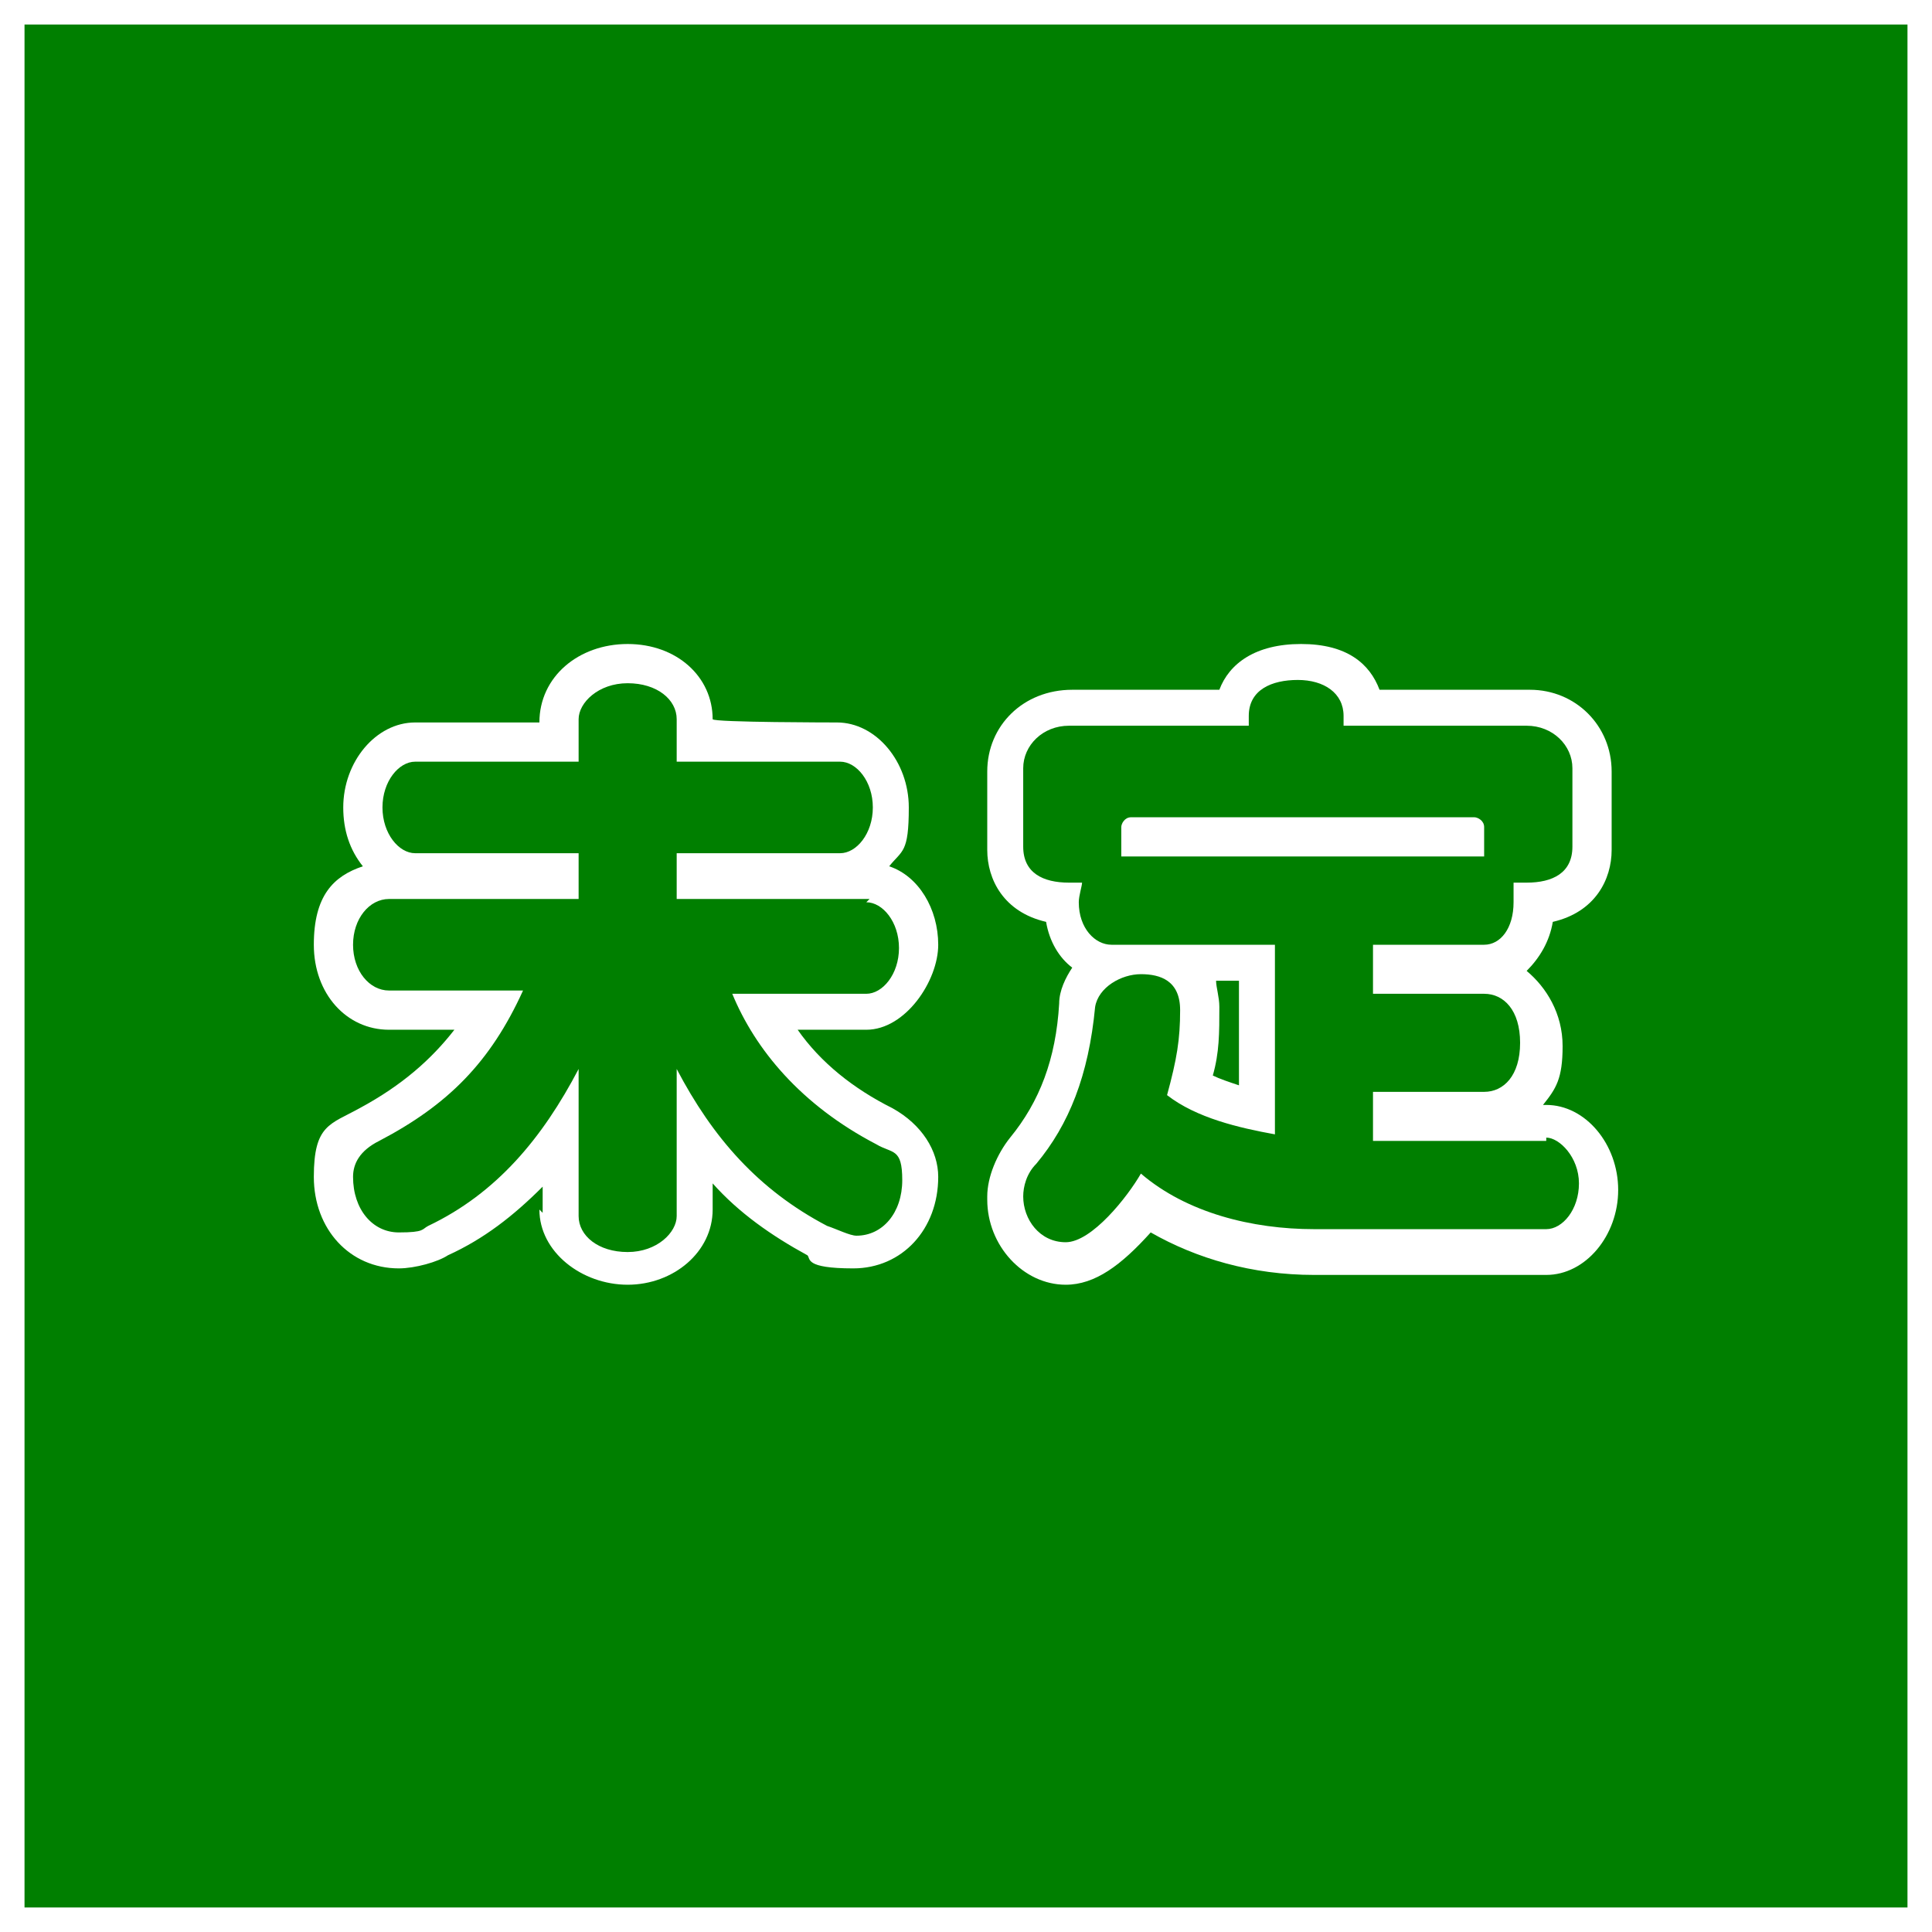
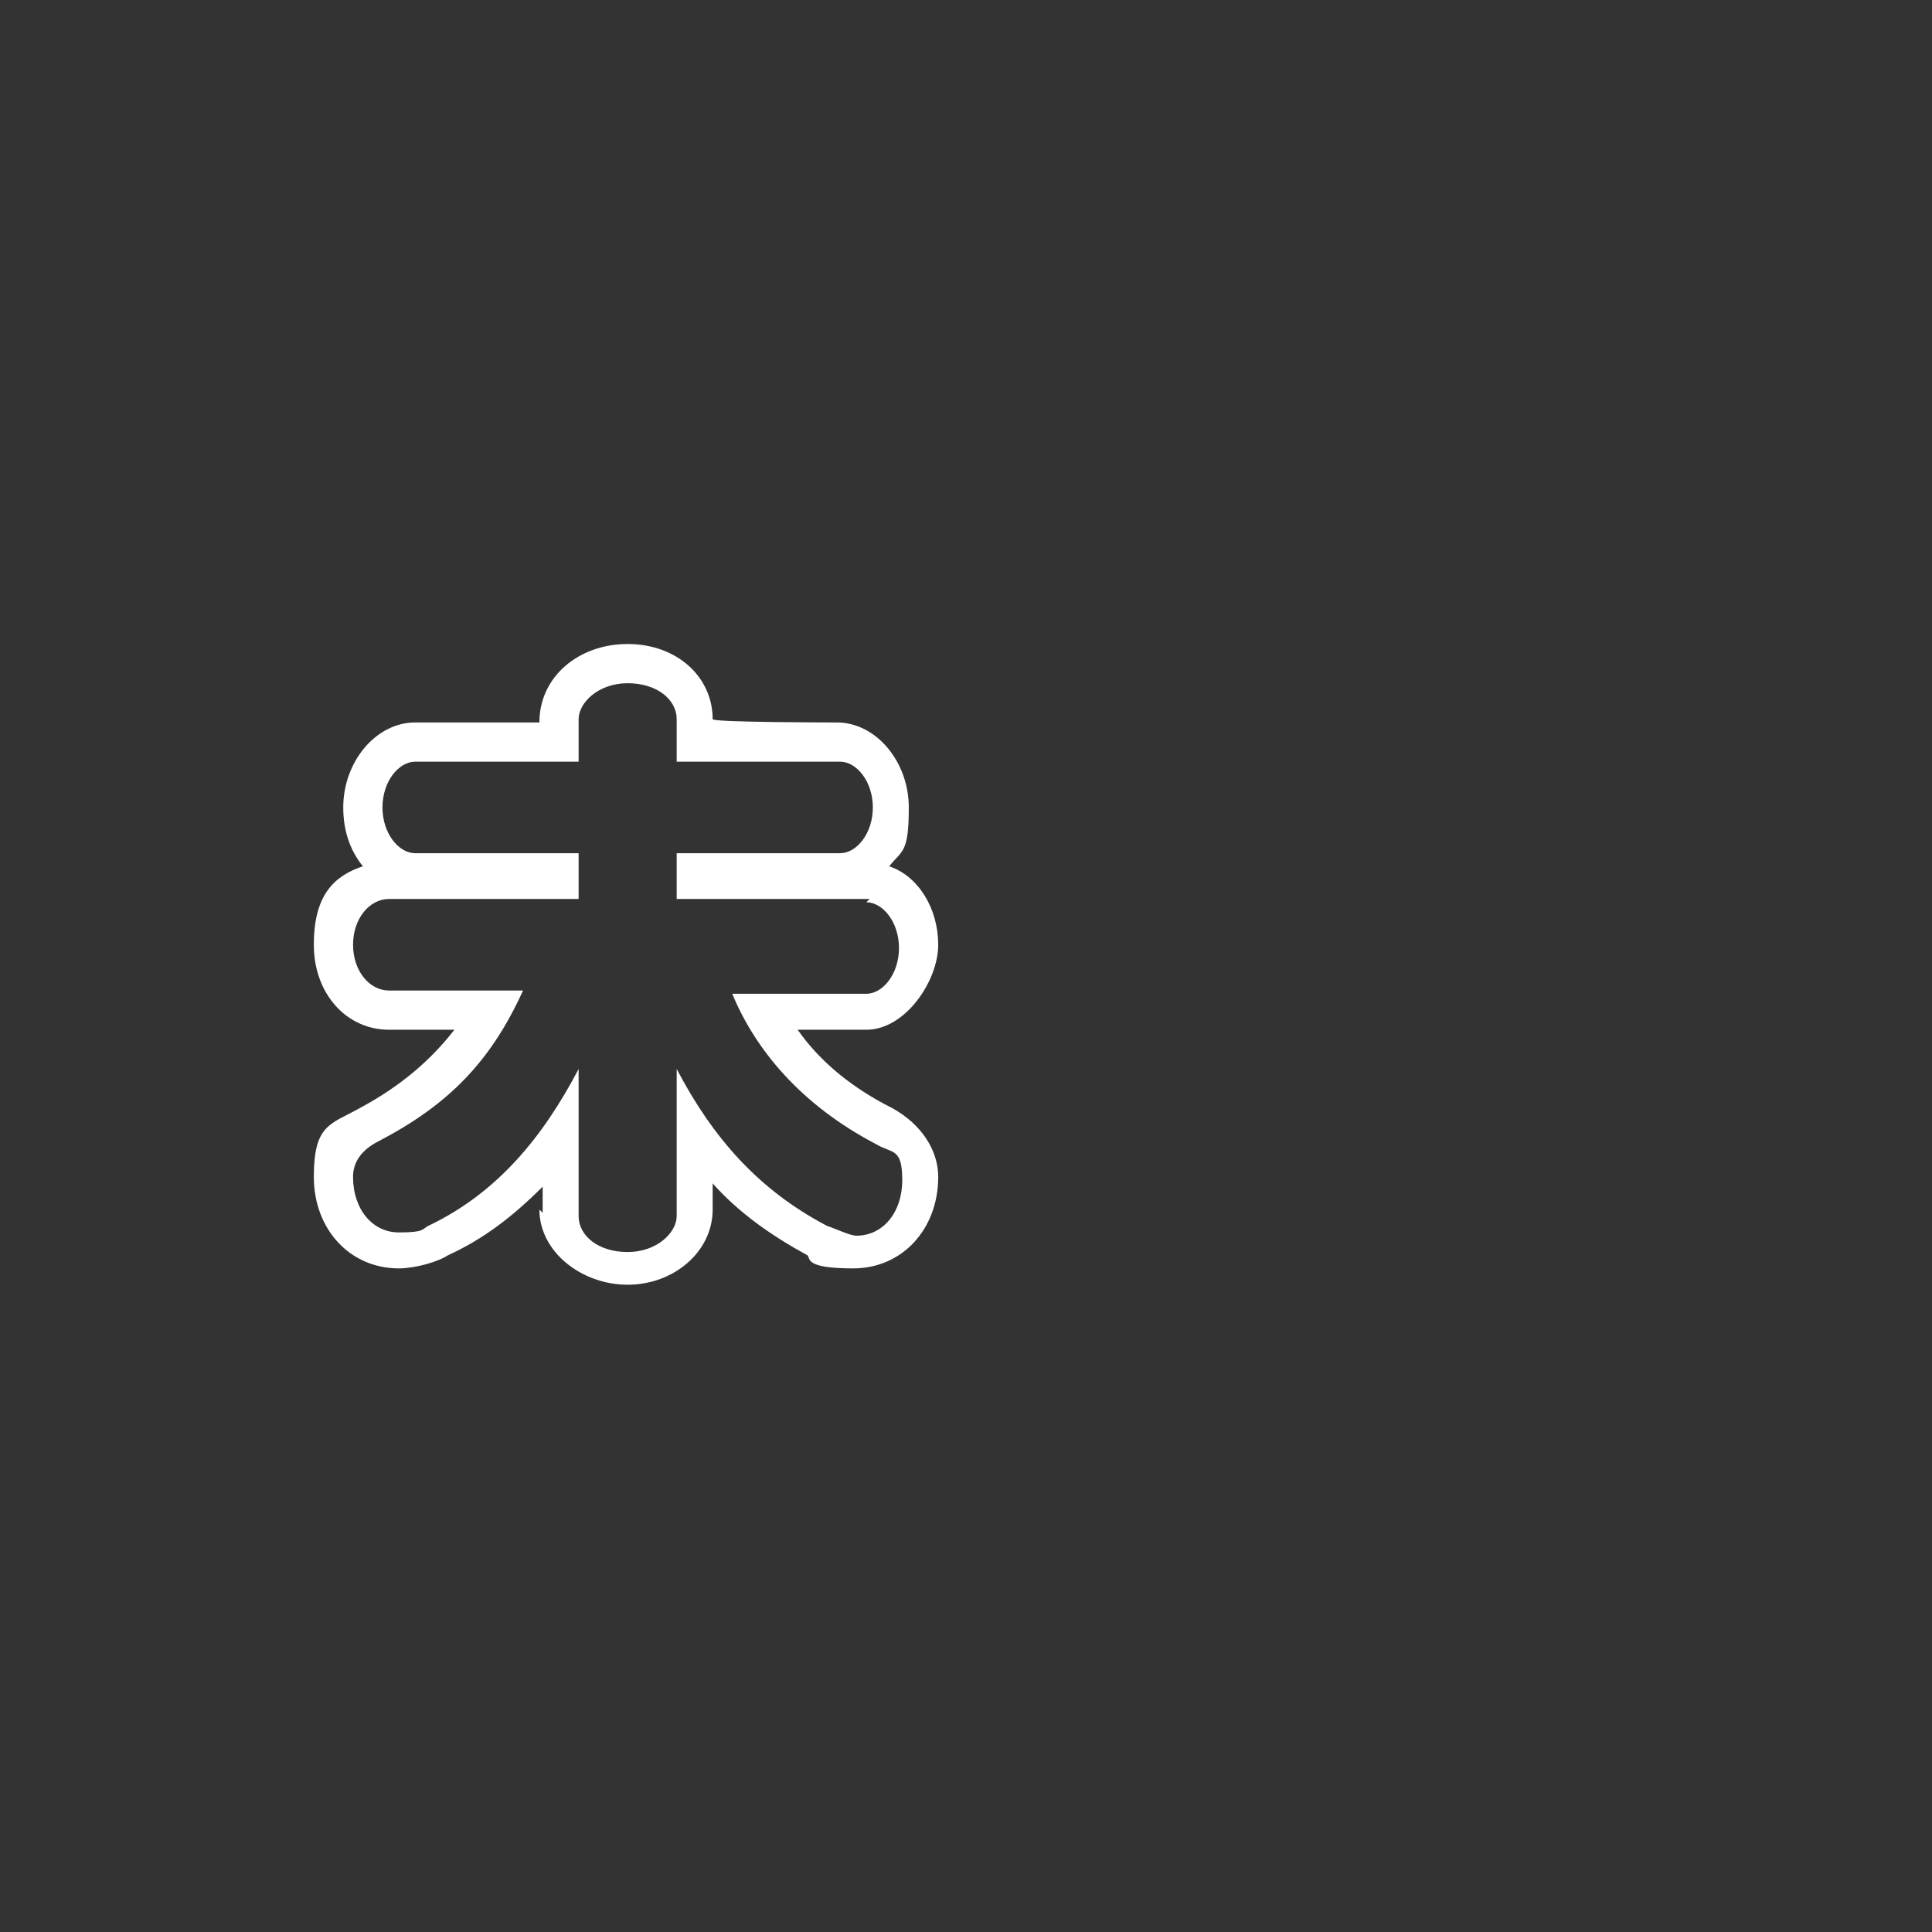
<svg xmlns="http://www.w3.org/2000/svg" id="_レイヤー_1" version="1.1" viewBox="0 0 59.1 59.1">
  <rect x="0" y="0" width="59.1" height="59.1" fill="#333333" stroke="none" />
  <defs>
    <style>
      .st0 {
        fill: #fff;
      }

      .st1 {
        fill: #007f00;
        stroke: #fff;
        stroke-miterlimit: 10;
        stroke-width: 1.5px;
      }
    </style>
  </defs>
-   <rect class="st1" width="59.1" height="59.1" />
  <g>
    <path class="st0" d="M16.6,37.1v-.8c-.9.9-1.8,1.6-2.9,2.1-.3.2-1,.4-1.5.4-1.5,0-2.6-1.2-2.6-2.8s.5-1.6,1.4-2.1c1.3-.7,2.2-1.5,2.9-2.4h-2c-1.3,0-2.3-1.1-2.3-2.6s.6-2.1,1.5-2.4c-.4-.5-.6-1.1-.6-1.8,0-1.4,1-2.6,2.2-2.6h3.8c0-1.4,1.2-2.4,2.7-2.4s2.6,1,2.6,2.3h0c0,.1,3.8.1,3.8.1,1.2,0,2.2,1.2,2.2,2.6s-.2,1.3-.6,1.8c.9.3,1.5,1.3,1.5,2.4s-1,2.6-2.2,2.6h-2.1c.7,1,1.7,1.8,2.9,2.4.9.5,1.4,1.3,1.4,2.1,0,1.6-1.1,2.8-2.6,2.8s-1.3-.3-1.4-.4h0c-1.1-.6-2.1-1.3-2.9-2.2v.8c0,1.3-1.2,2.3-2.6,2.3s-2.7-1-2.7-2.3ZM26.6,27.5h-5.9v-1.4h5c.5,0,1-.6,1-1.4s-.5-1.4-1-1.4h-5v-1.3c0-.6-.6-1.1-1.5-1.1s-1.5.6-1.5,1.1v1.3h-5c-.5,0-1,.6-1,1.4s.5,1.4,1,1.4h5v1.4h-5.8c-.6,0-1.1.6-1.1,1.4s.5,1.4,1.1,1.4h4.1c-1,2.2-2.3,3.5-4.4,4.6-.6.3-.8.7-.8,1.1,0,1,.6,1.7,1.4,1.7s.7-.1.9-.2c2.1-1,3.5-2.7,4.6-4.8v4.5c0,.6.6,1.1,1.5,1.1s1.5-.6,1.5-1.1v-4.5c1.1,2.1,2.5,3.7,4.6,4.8.3.1.7.3.9.3.8,0,1.4-.7,1.4-1.7s-.3-.8-.8-1.1c-2.3-1.2-3.7-2.9-4.4-4.6h4.1c.5,0,1-.6,1-1.4s-.5-1.4-1-1.4Z" />
-     <path class="st0" d="M30.2,36.6c0-.6.3-1.3.7-1.8.9-1.1,1.4-2.4,1.5-4.1,0-.4.2-.8.4-1.1-.4-.3-.7-.8-.8-1.4-1.3-.3-1.8-1.3-1.8-2.2v-2.4c0-1.4,1.1-2.5,2.6-2.5h4.5c.3-.8,1.1-1.4,2.5-1.4s2.1.6,2.4,1.4h4.6c1.4,0,2.5,1.1,2.5,2.5v2.4c0,.9-.5,1.9-1.8,2.2-.1.6-.4,1.1-.8,1.5.6.5,1.1,1.3,1.1,2.3s-.2,1.3-.6,1.8h.1c1.2,0,2.2,1.2,2.2,2.6s-1,2.6-2.2,2.6h-7.1c-1.9,0-3.6-.5-5-1.3-.9,1-1.7,1.6-2.6,1.6-1.3,0-2.4-1.2-2.4-2.6ZM47.3,34.9h-5.3v-1.5h3.4c.6,0,1.1-.5,1.1-1.5s-.5-1.5-1.1-1.5h-3.4v-1.5h3.4c.5,0,.9-.5.9-1.3s0-.5,0-.6c.1,0,.3,0,.4,0,.8,0,1.4-.3,1.4-1.1v-2.4c0-.7-.6-1.3-1.4-1.3h-5.6v-.3c0-.7-.6-1.1-1.4-1.1s-1.5.3-1.5,1.1v.3h-5.5c-.8,0-1.4.6-1.4,1.3v2.4c0,.8.6,1.1,1.4,1.1s.3,0,.4,0c0,.1-.1.4-.1.6,0,.8.5,1.3,1,1.3h5v5.8c-1.1-.2-2.4-.5-3.3-1.2.3-1.1.4-1.7.4-2.6s-.6-1.1-1.2-1.1-1.3.4-1.4,1c-.2,2.1-.8,3.6-1.8,4.8-.3.3-.4.7-.4,1,0,.7.5,1.4,1.3,1.4s1.9-1.4,2.3-2.1c1.4,1.2,3.4,1.7,5.3,1.7h7.1c.5,0,1-.6,1-1.4s-.6-1.4-1-1.4ZM34.3,26v-.7c0-.1.1-.3.3-.3h10.5c.1,0,.3.1.3.3v.7c0,0,0,.2,0,.2h-11.1c0,0,0-.2,0-.2ZM37.9,33.2v-3.2h-.7c0,.2.1.5.1.8,0,.8,0,1.4-.2,2.1.2.1.5.2.8.3Z" />
  </g>
</svg>